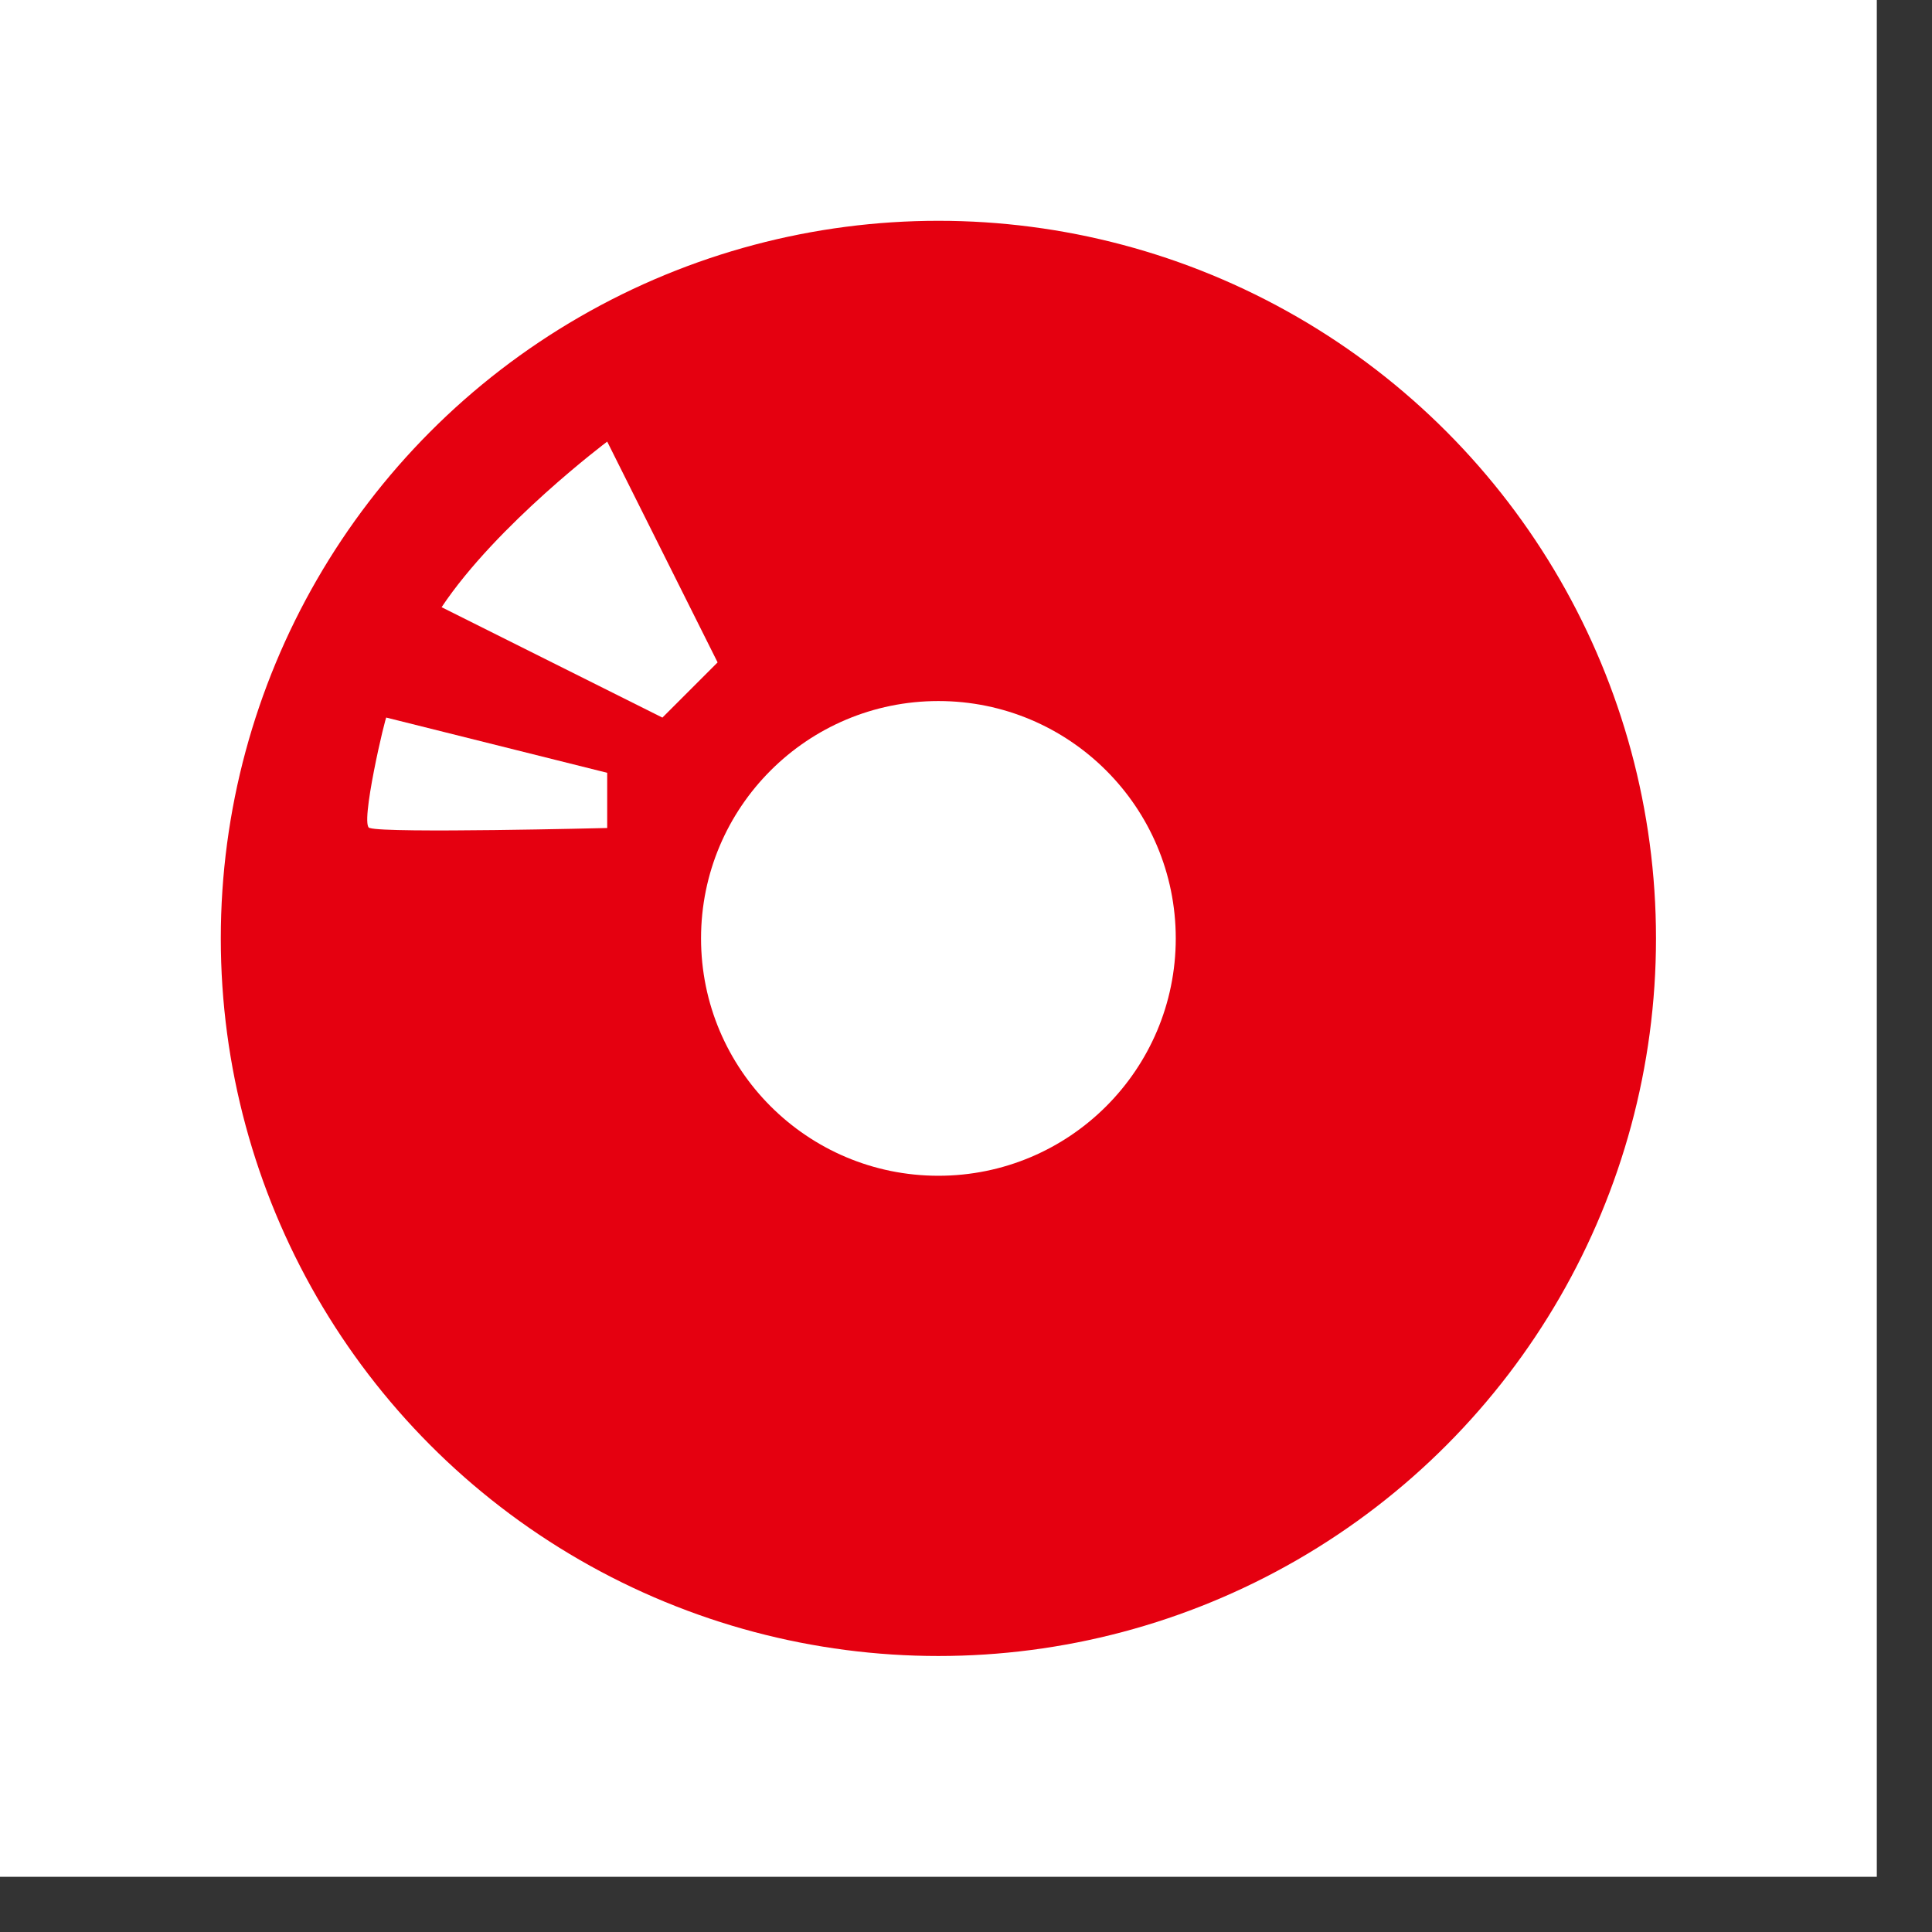
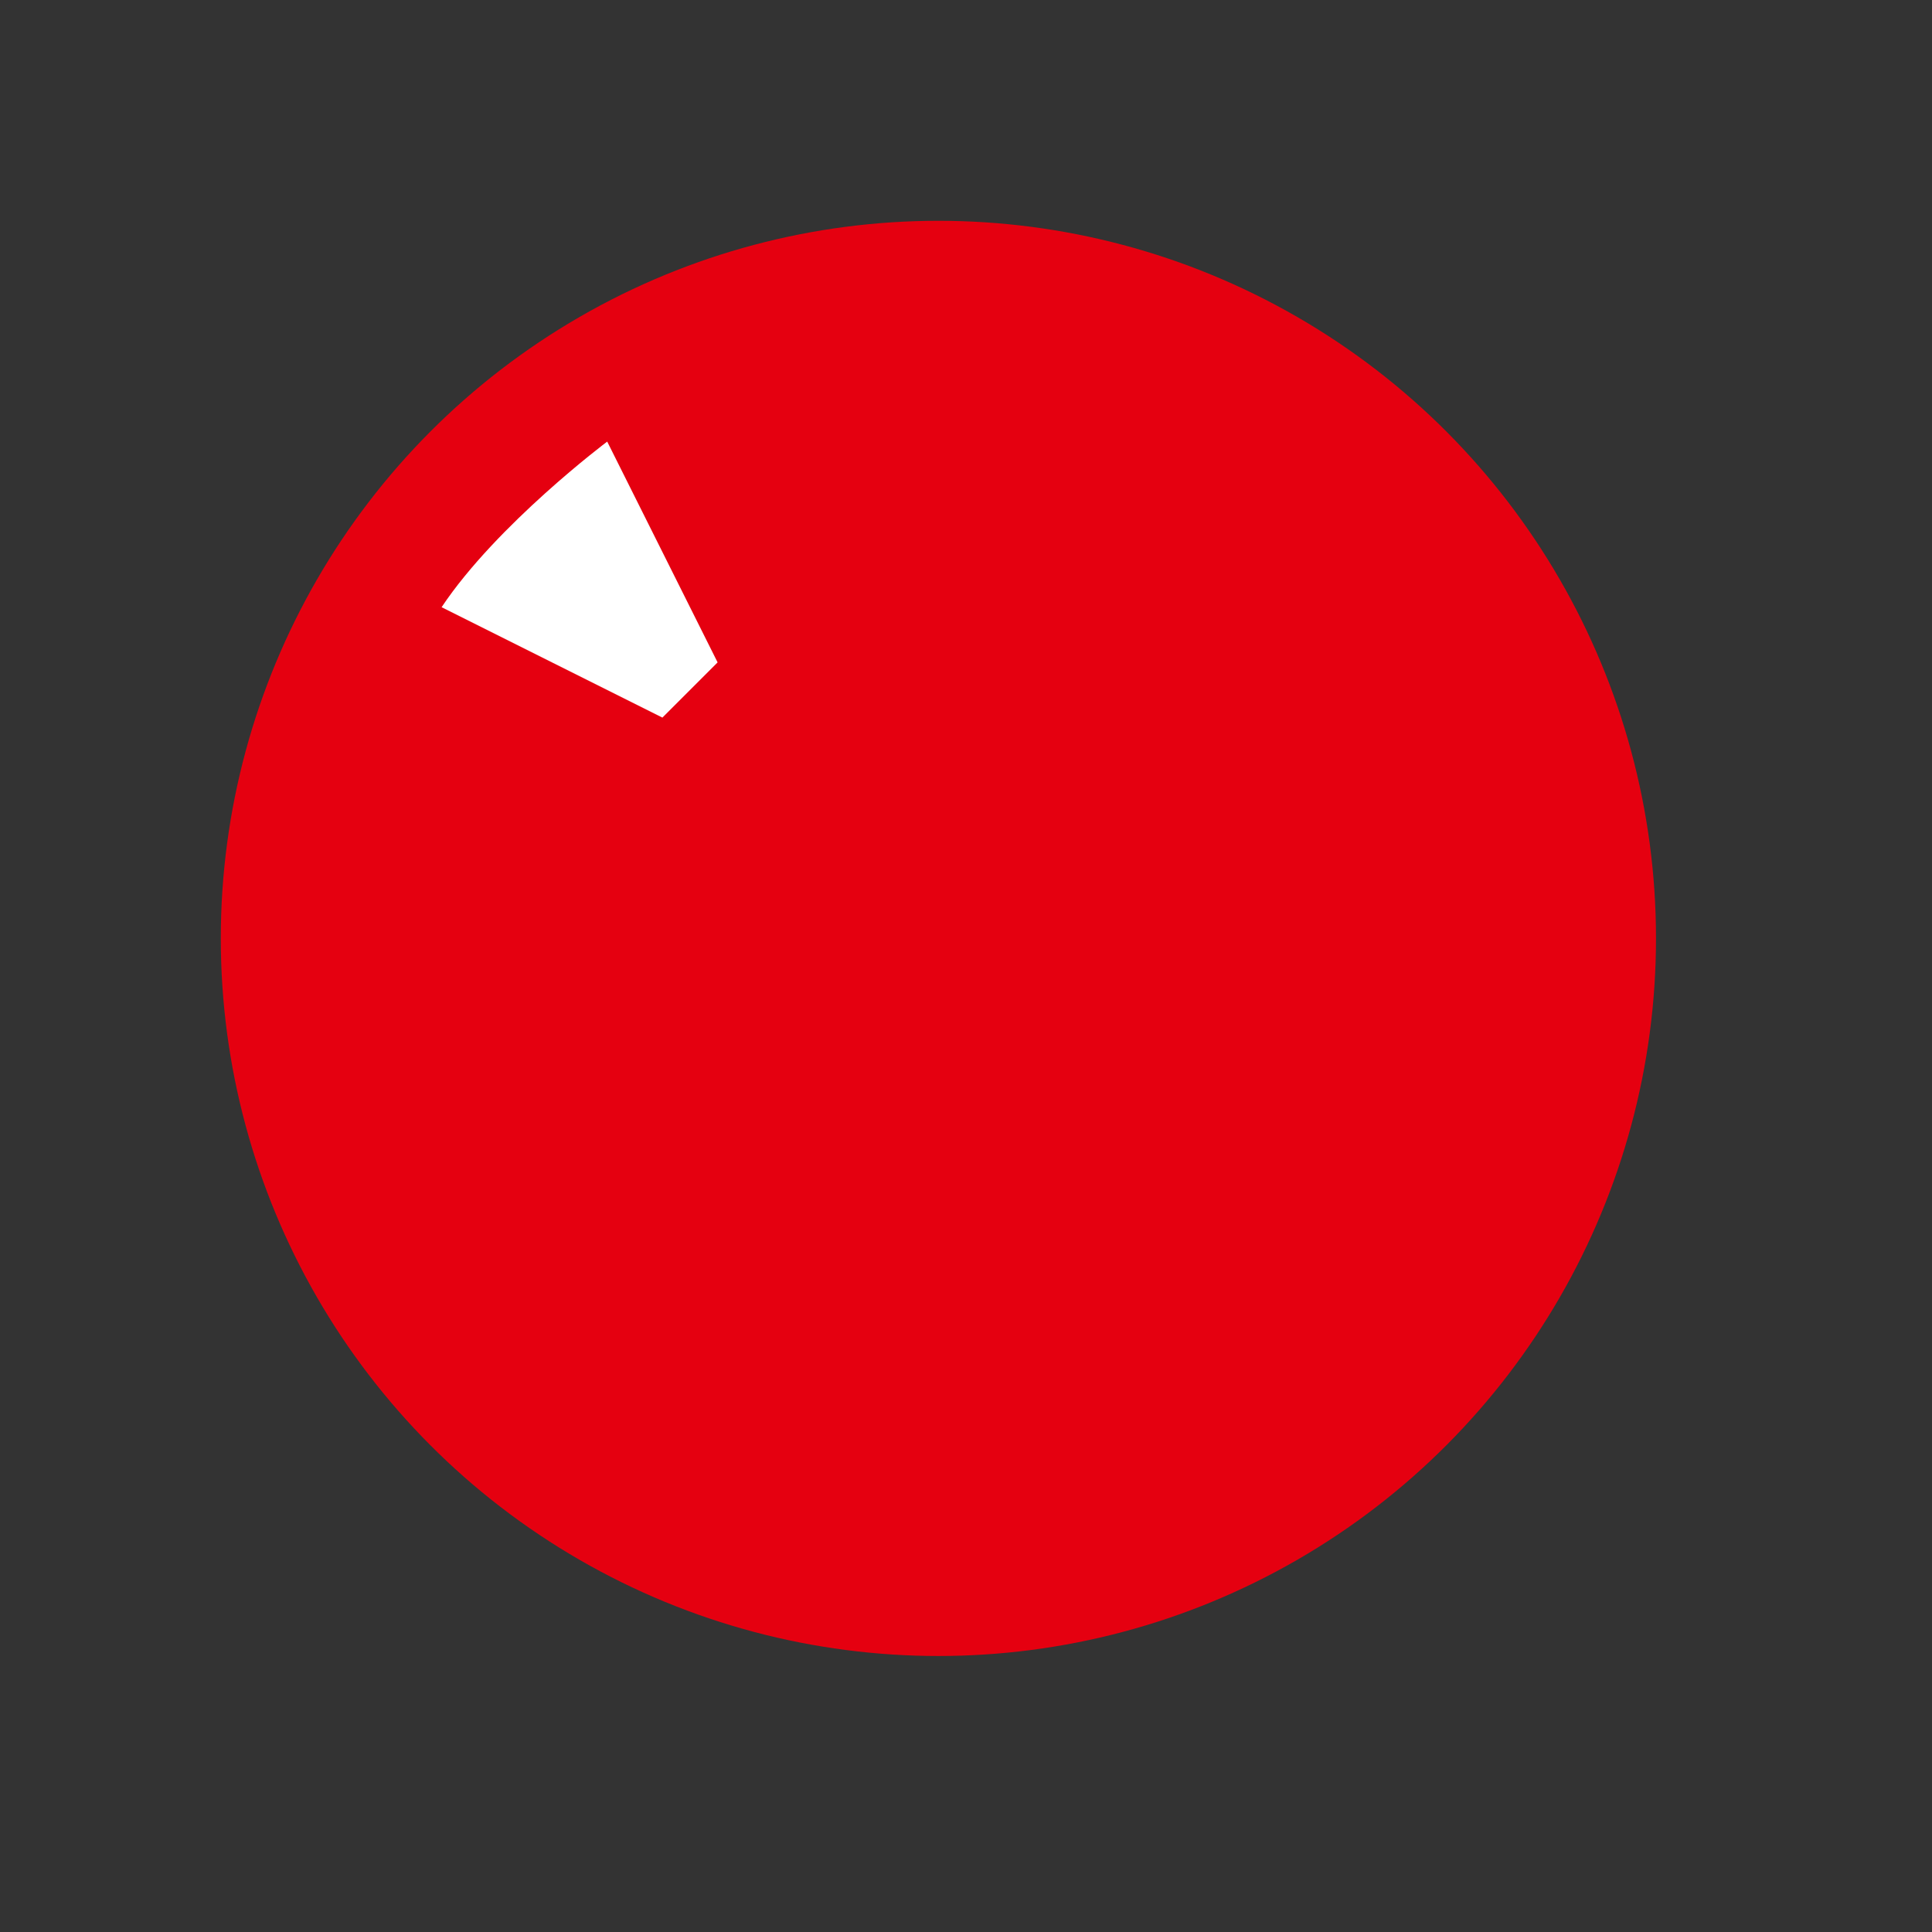
<svg xmlns="http://www.w3.org/2000/svg" version="1.1" id="レイヤー_1" x="0px" y="0px" width="35px" height="35px" viewBox="0 0 35 35" style="enable-background:new 0 0 35 35;" xml:space="preserve">
  <rect x="0" y="0" width="35" height="35" fill="#333333" stroke="none" />
  <style type="text/css">

	.st0{fill-rule:evenodd;clip-rule:evenodd;fill:#E50010;}
	.st1{fill-rule:evenodd;clip-rule:evenodd;fill:#FFFFFF;}

</style>
  <g>
-     <rect class="st1" width="34" height="34" />
    <circle class="st0" cx="17" cy="17" r="13" />
-     <circle class="st1" cx="17" cy="17" r="4.3" />
    <path class="st1" d="M11,8c0,0-2,1.5-3,3l4,2l1-1L11,8z" />
-     <path class="st1" d="M7,13l4,1v1c0,0-4,0.1-4.3,0C6.5,15,7,12.9,7,13z" />
  </g>
</svg>